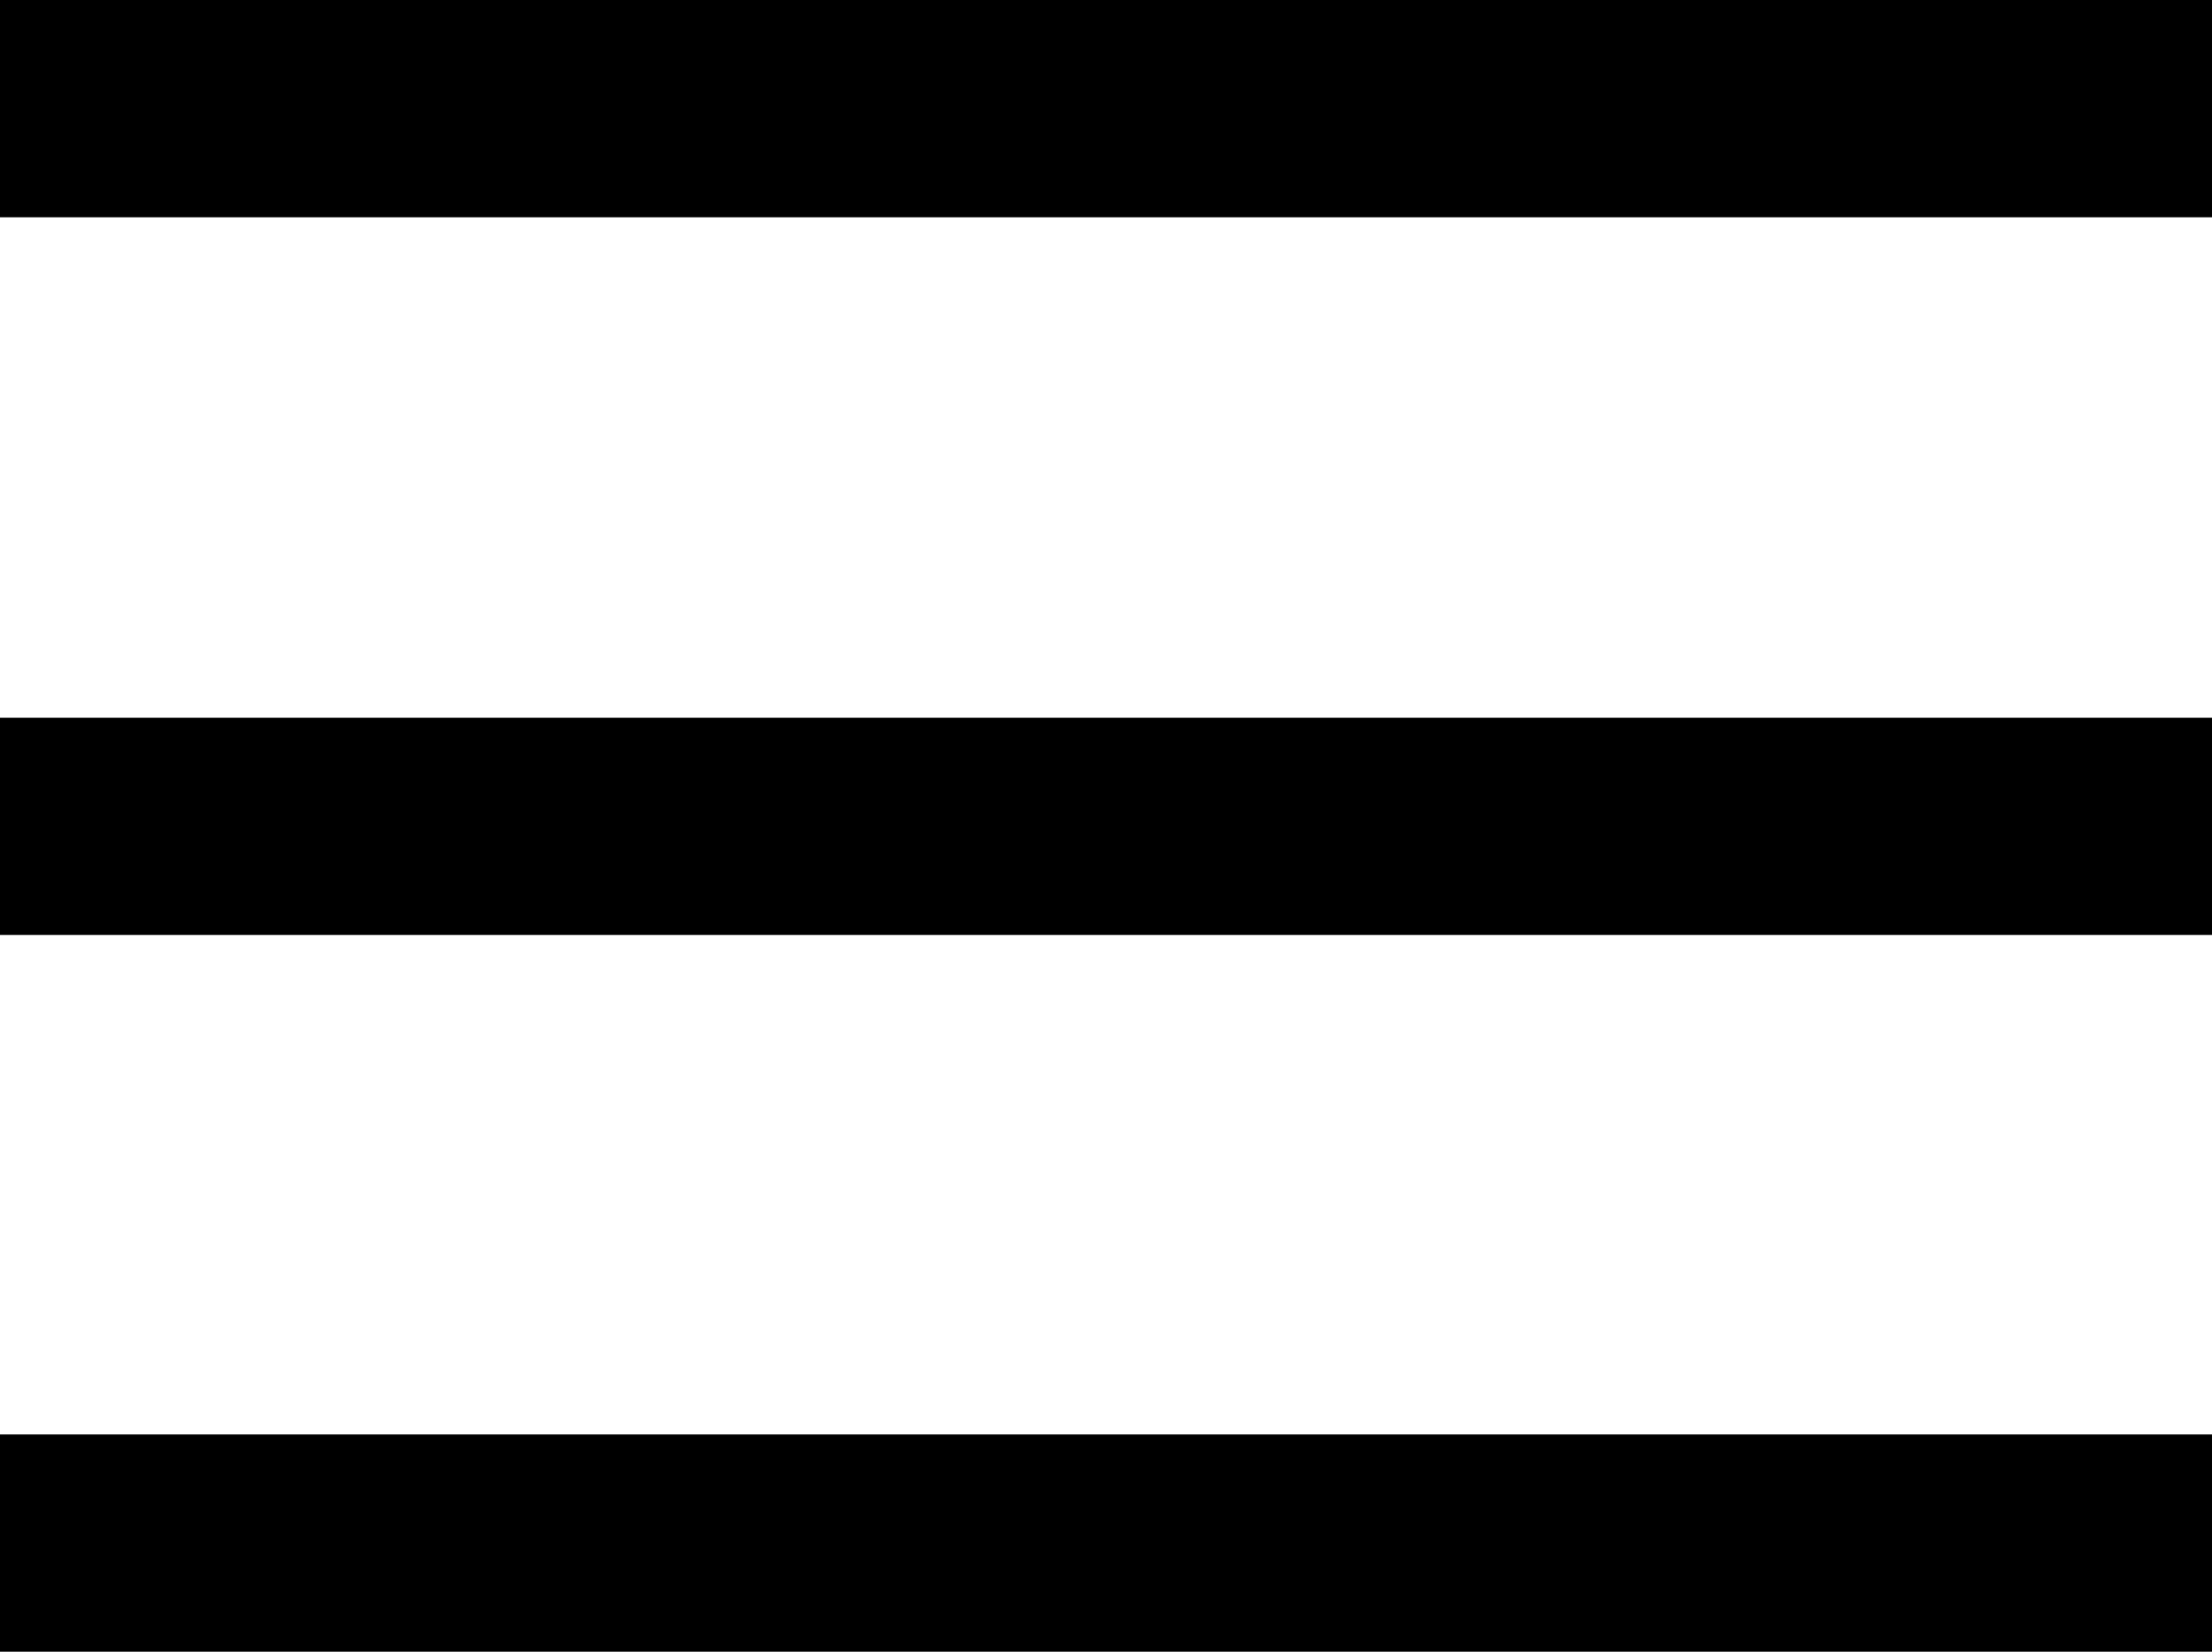
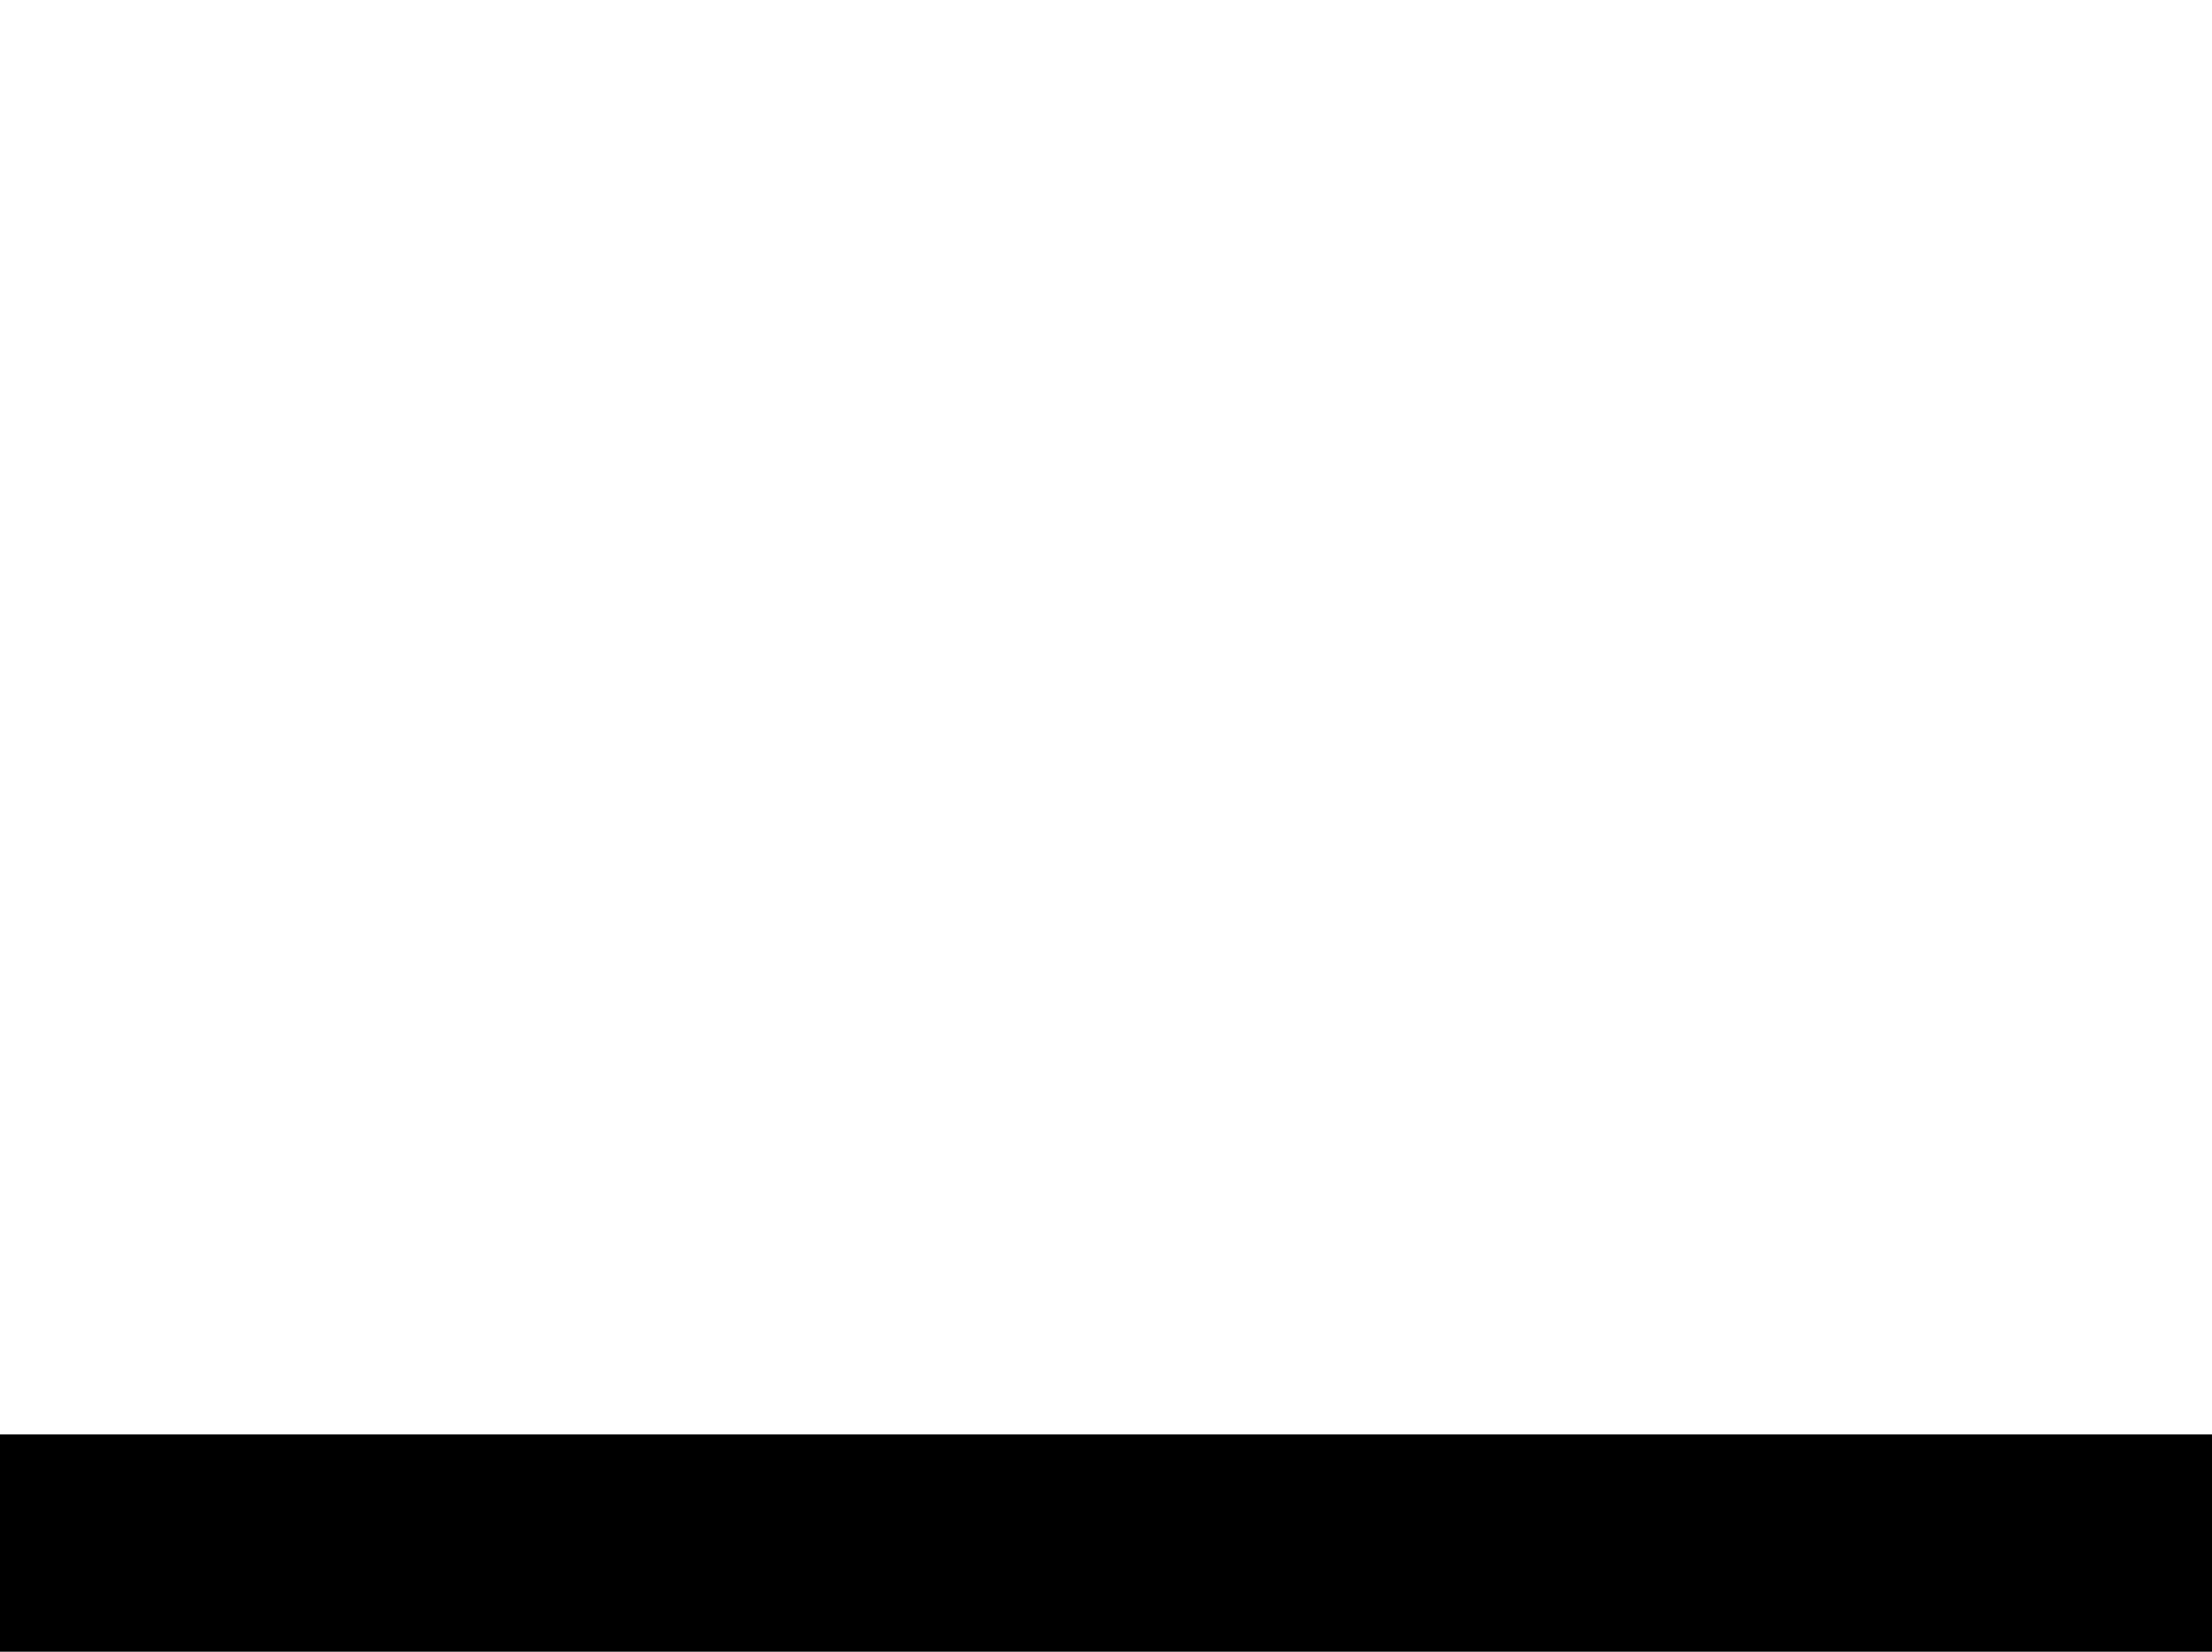
<svg xmlns="http://www.w3.org/2000/svg" version="1.1" id="Laag_1" x="0px" y="0px" viewBox="0 0 225 168" style="enable-background:new 0 0 225 168;" xml:space="preserve">
-   <rect y="0" width="225" height="22.1" />
  <rect y="145.9" width="225" height="22.1" />
-   <rect y="73" width="225" height="22.1" />
</svg>